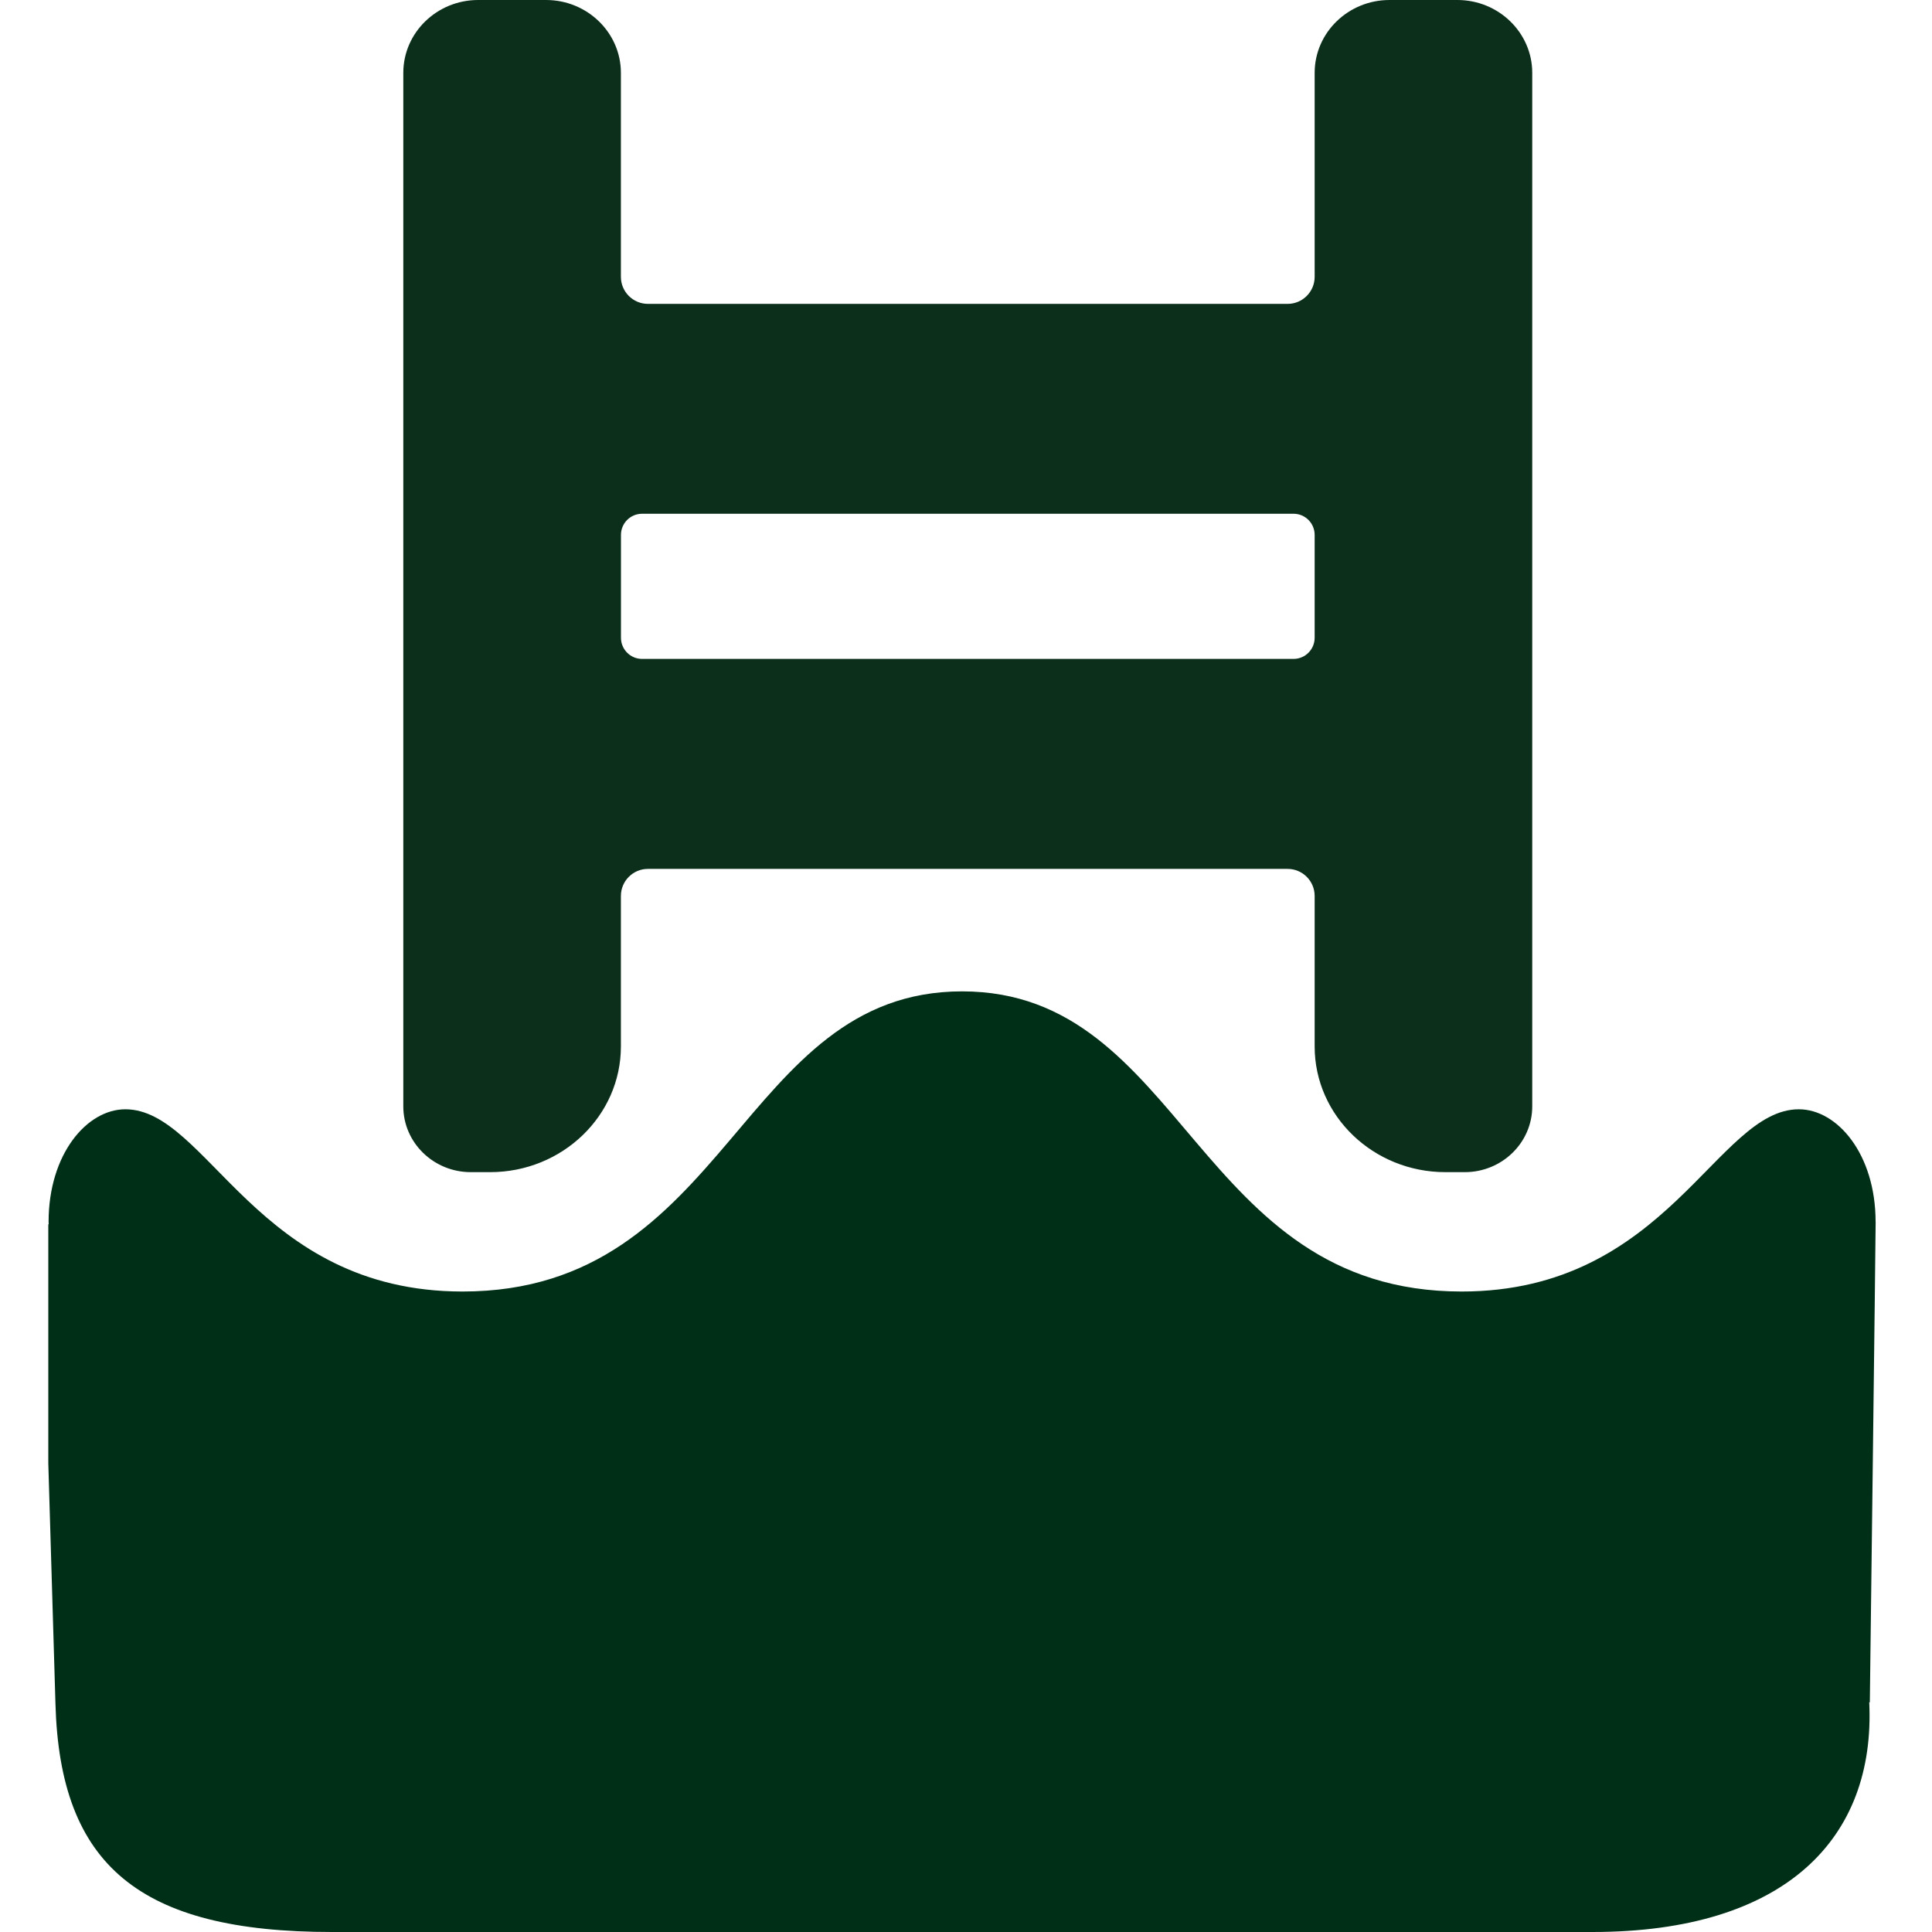
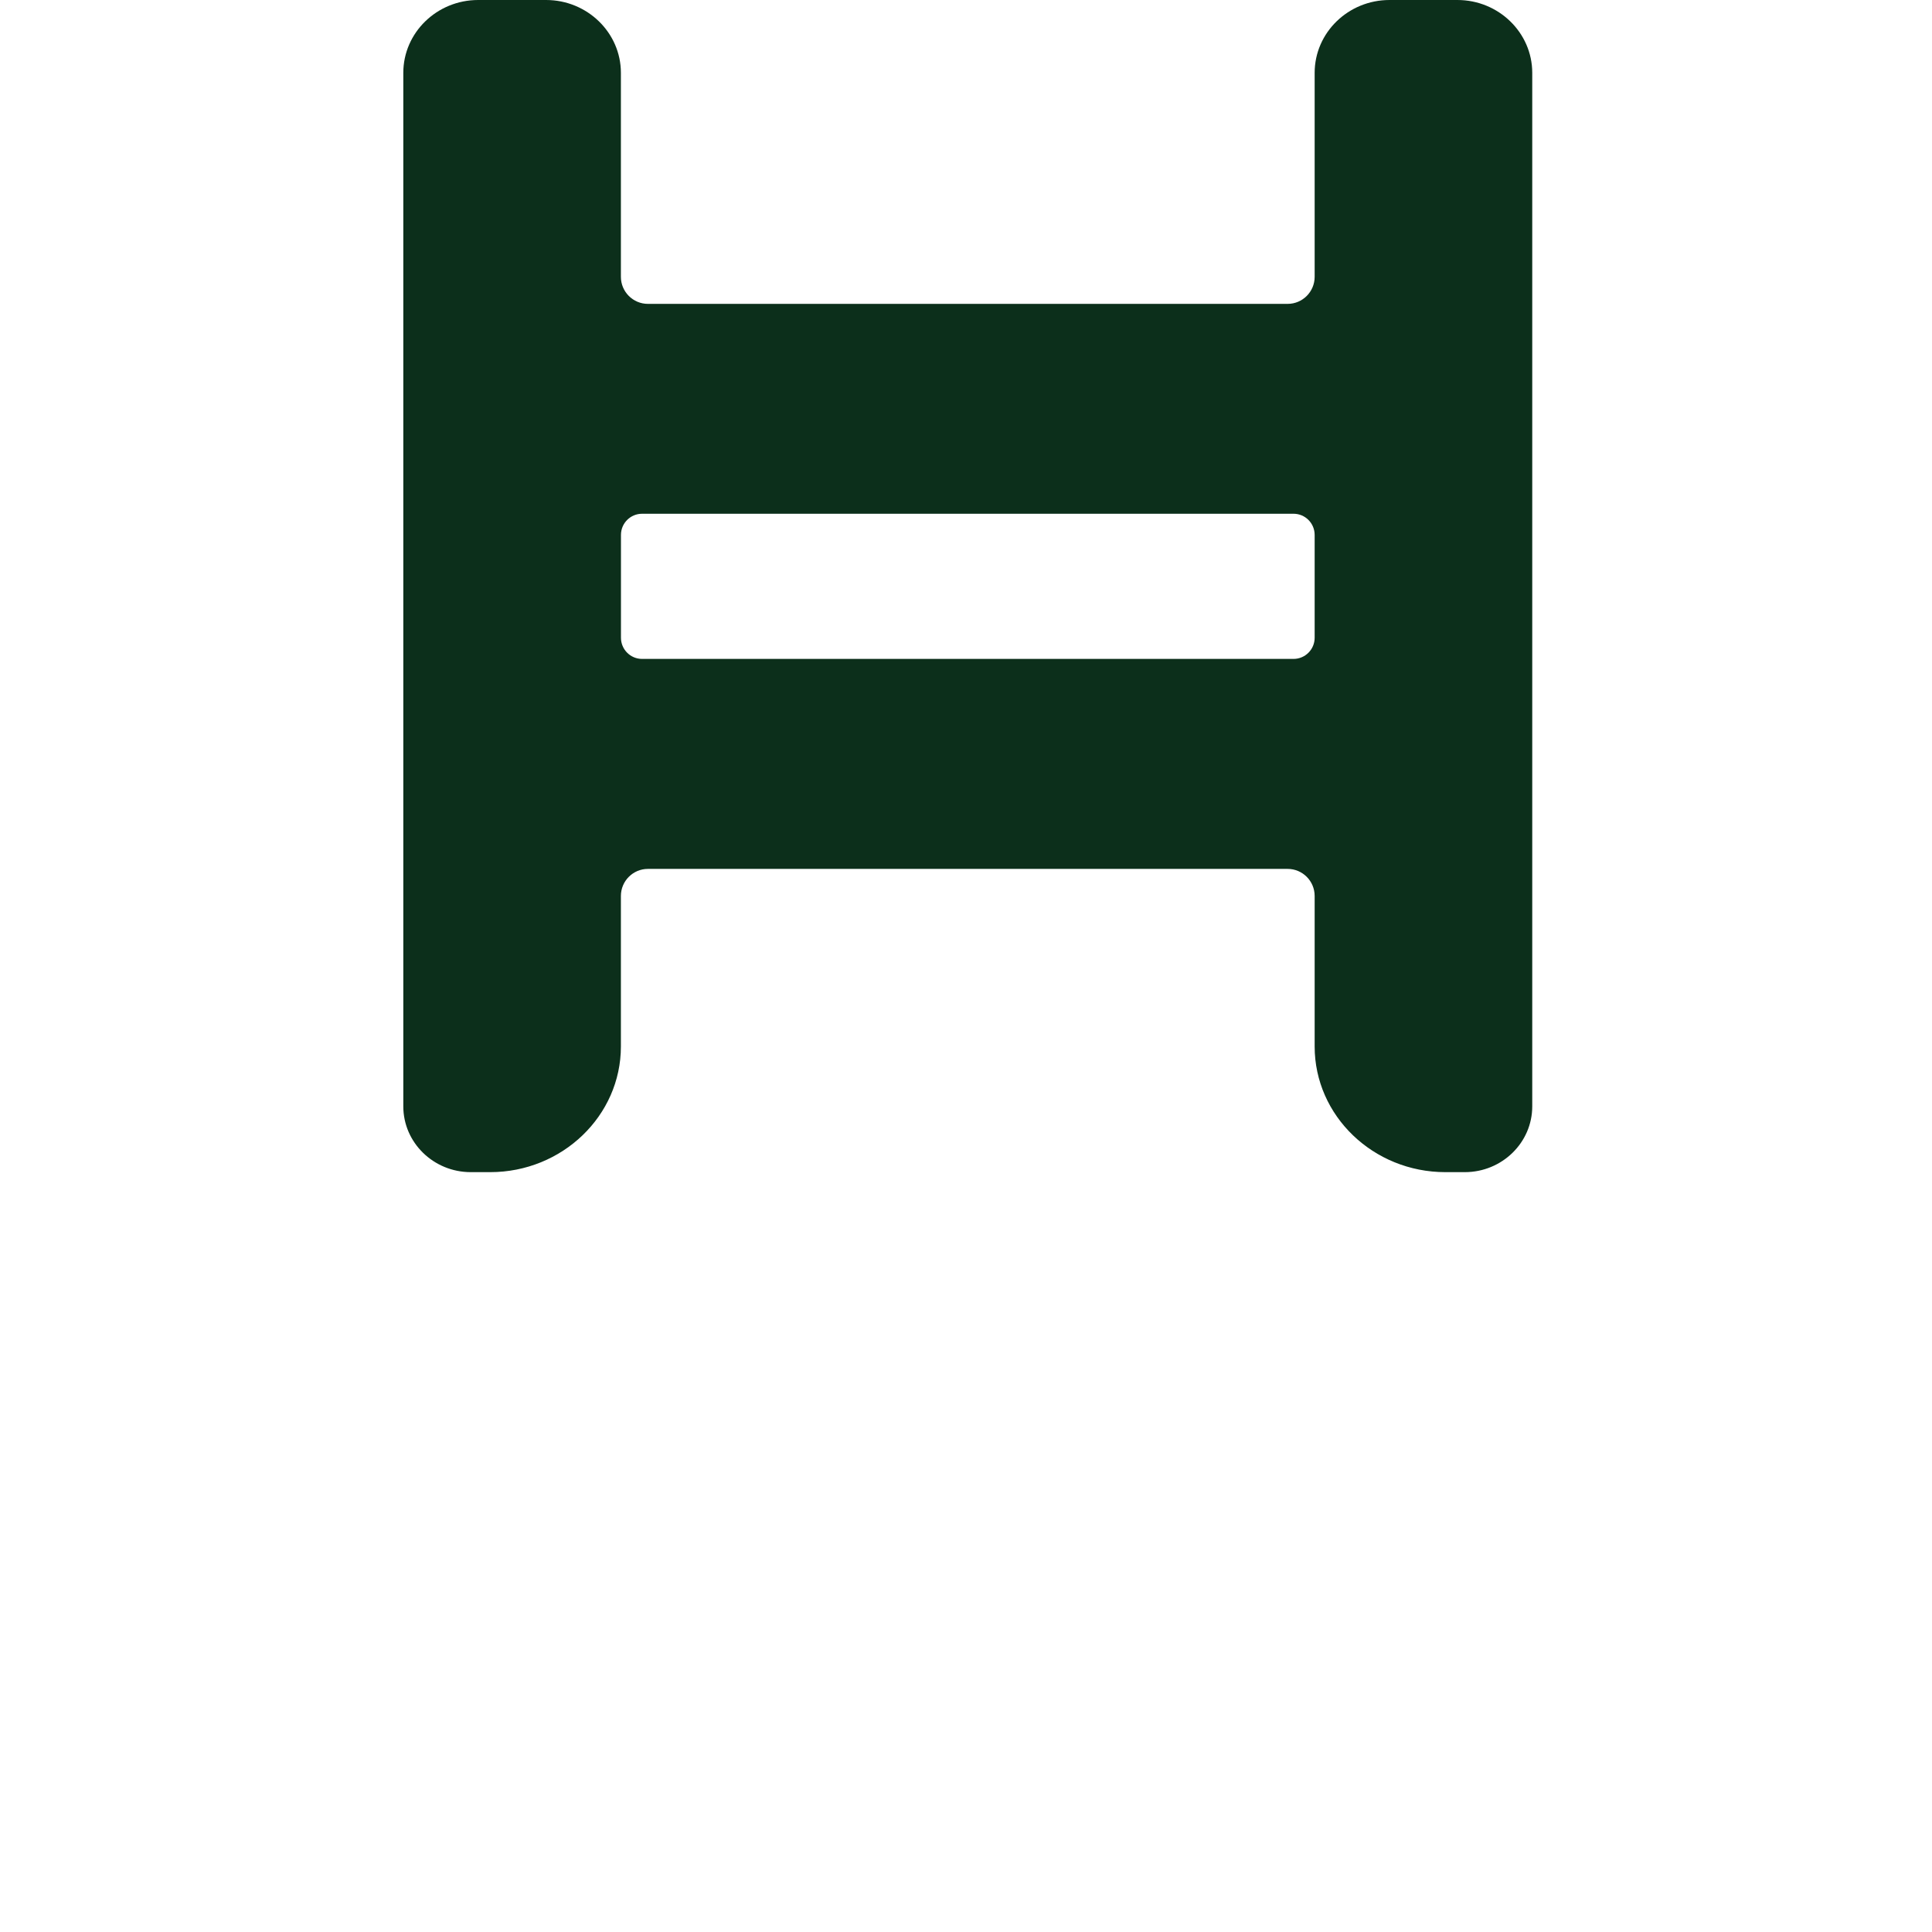
<svg xmlns="http://www.w3.org/2000/svg" width="240" height="240" viewBox="0 0 240 240" fill="none">
  <path d="M181.044 0H172.608C167.482 0 163.311 4.057 163.311 9.048V34.387C163.311 36.241 161.807 37.748 159.957 37.748H80.485C78.634 37.748 77.13 36.241 77.13 34.387V9.048C77.13 4.064 72.959 0 67.834 0H59.397C54.272 0 50.1 4.057 50.1 9.048V137.437C50.1 141.943 53.859 145.608 58.479 145.608H60.894C69.843 145.608 77.13 138.603 77.13 129.997V111.3C77.13 109.445 78.634 107.938 80.485 107.938H159.957C161.807 107.938 163.311 109.445 163.311 111.3V129.997C163.311 138.61 170.598 145.608 179.548 145.608H181.963C186.582 145.608 190.341 141.943 190.341 137.437V9.048C190.341 4.064 186.17 0 181.044 0ZM163.311 66.449V79.222C163.311 80.678 162.133 81.852 160.687 81.852H79.762C78.309 81.852 77.138 80.671 77.138 79.222V66.449C77.138 64.993 78.316 63.82 79.762 63.82H160.687C162.14 63.82 163.311 65.001 163.311 66.449Z" fill="#0C2F1B" />
-   <path d="M232.993 151.78C232.993 143.363 228.236 137.799 223.457 137.799C213.221 137.799 207.17 160.437 181.571 160.437C148.468 160.437 147.167 123.151 119.514 123.151C91.862 123.151 90.561 160.437 57.458 160.437C31.859 160.437 25.816 137.799 15.572 137.799C10.793 137.799 6.036 143.363 6.036 151.78C6.036 151.889 6.043 151.99 6.051 152.099L6 152.085V181.771L6.889 211.661C7.446 231.698 17.292 240 41.236 240H197.815C221.845 240 233 228.322 232.205 211.472L232.277 211.458C232.277 211.458 233 153.765 233 151.78H232.993Z" fill="#002F17" />
</svg>